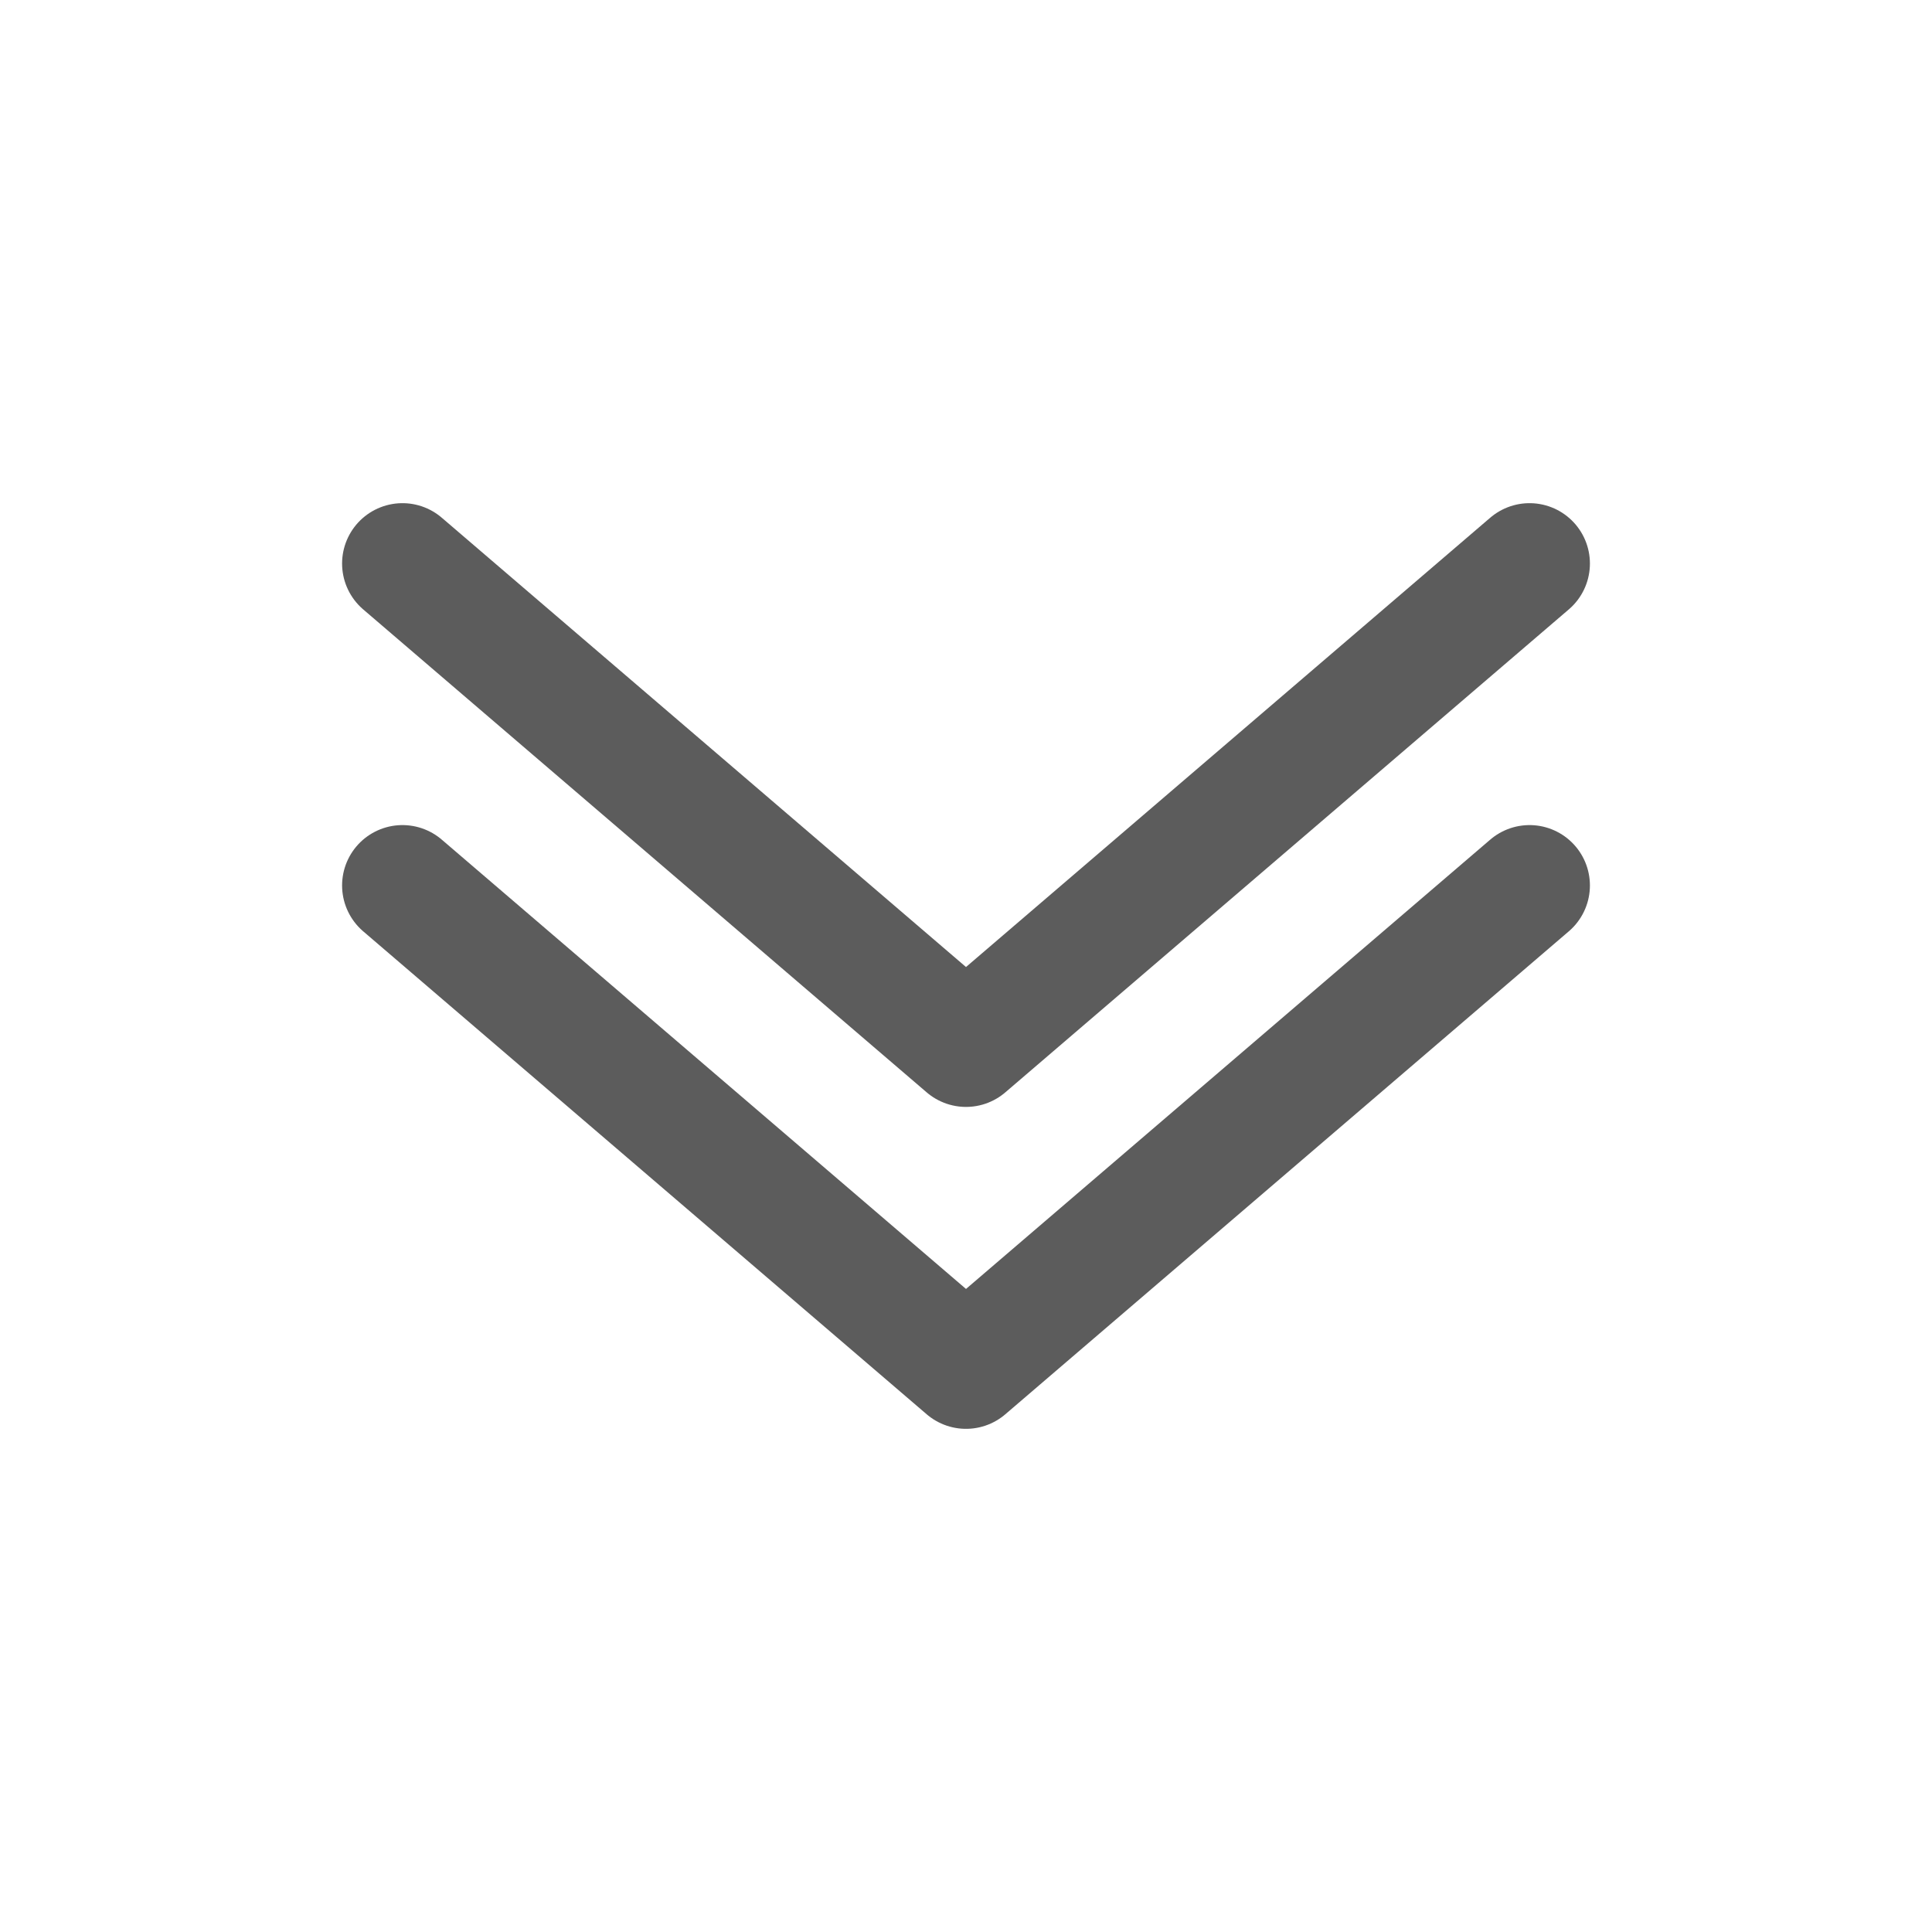
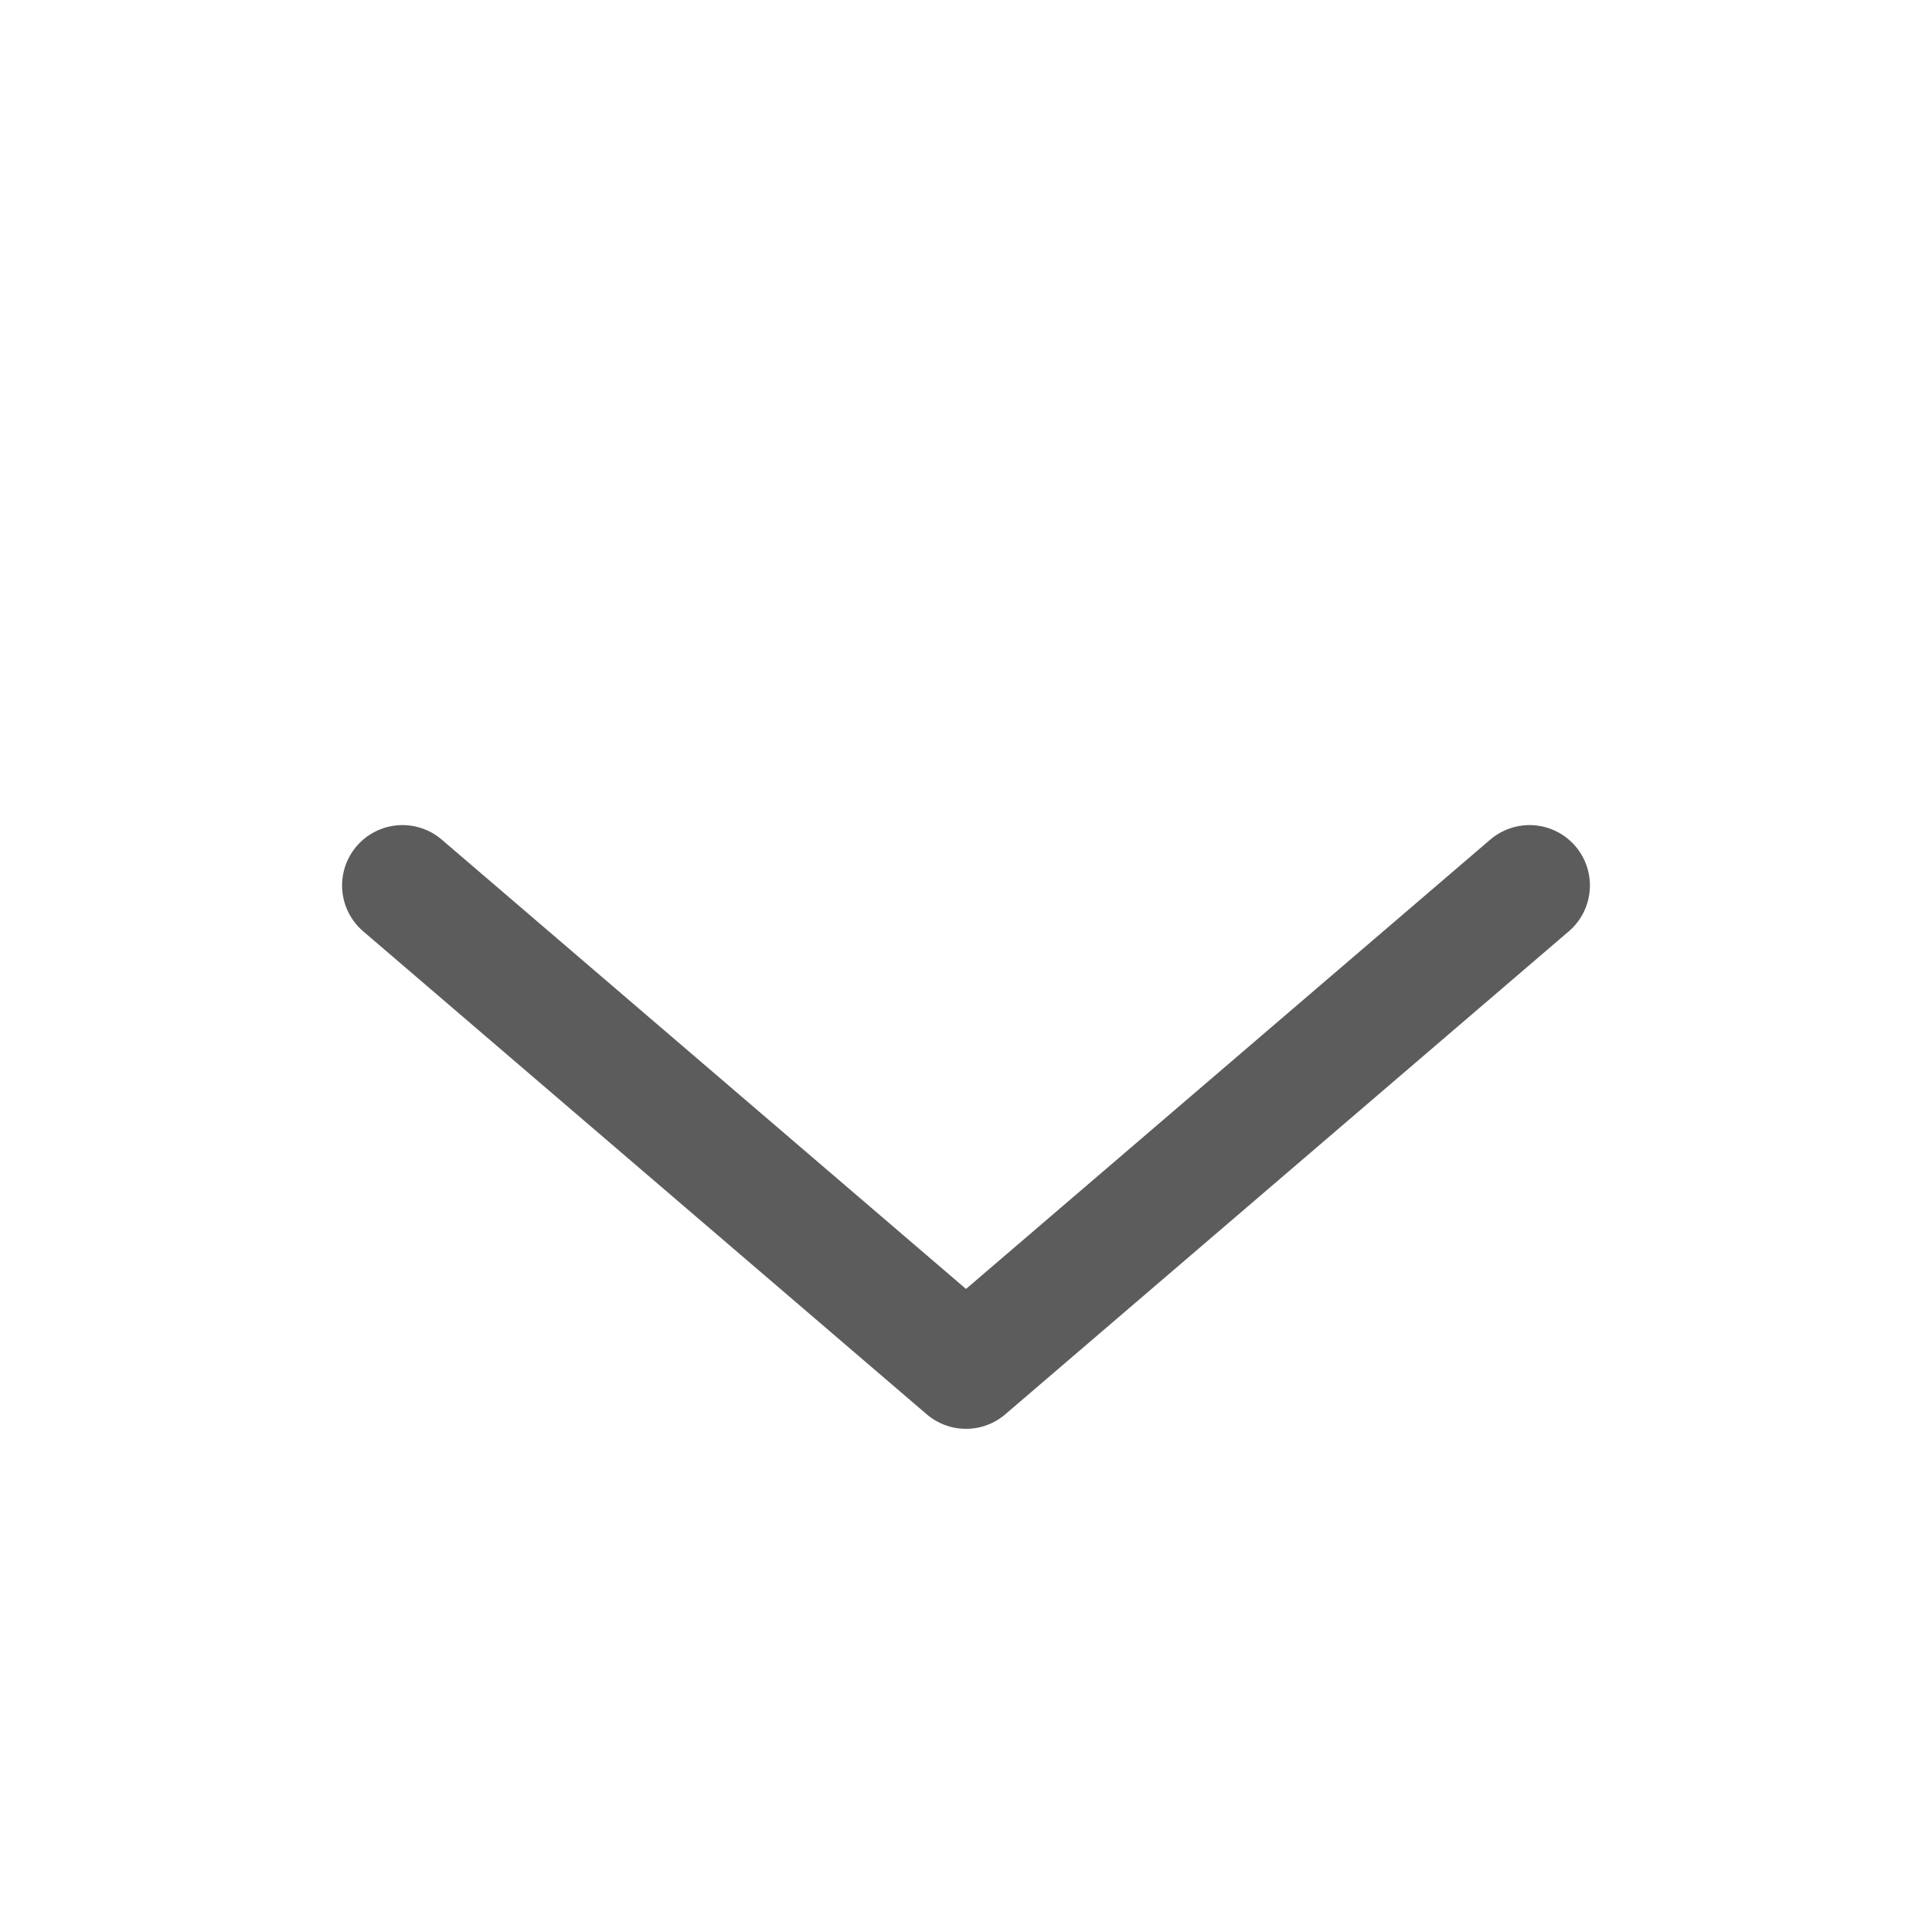
<svg xmlns="http://www.w3.org/2000/svg" width="16" height="16" fill="none">
  <path d="m12.667 7.333-4.667 4-4.667-4" stroke="#5C5C5C" stroke-linecap="round" stroke-linejoin="round" />
-   <path d="M12.667 4.667 8 8.667l-4.667-4" stroke="#5C5C5C" stroke-linecap="round" stroke-linejoin="round" />
</svg>